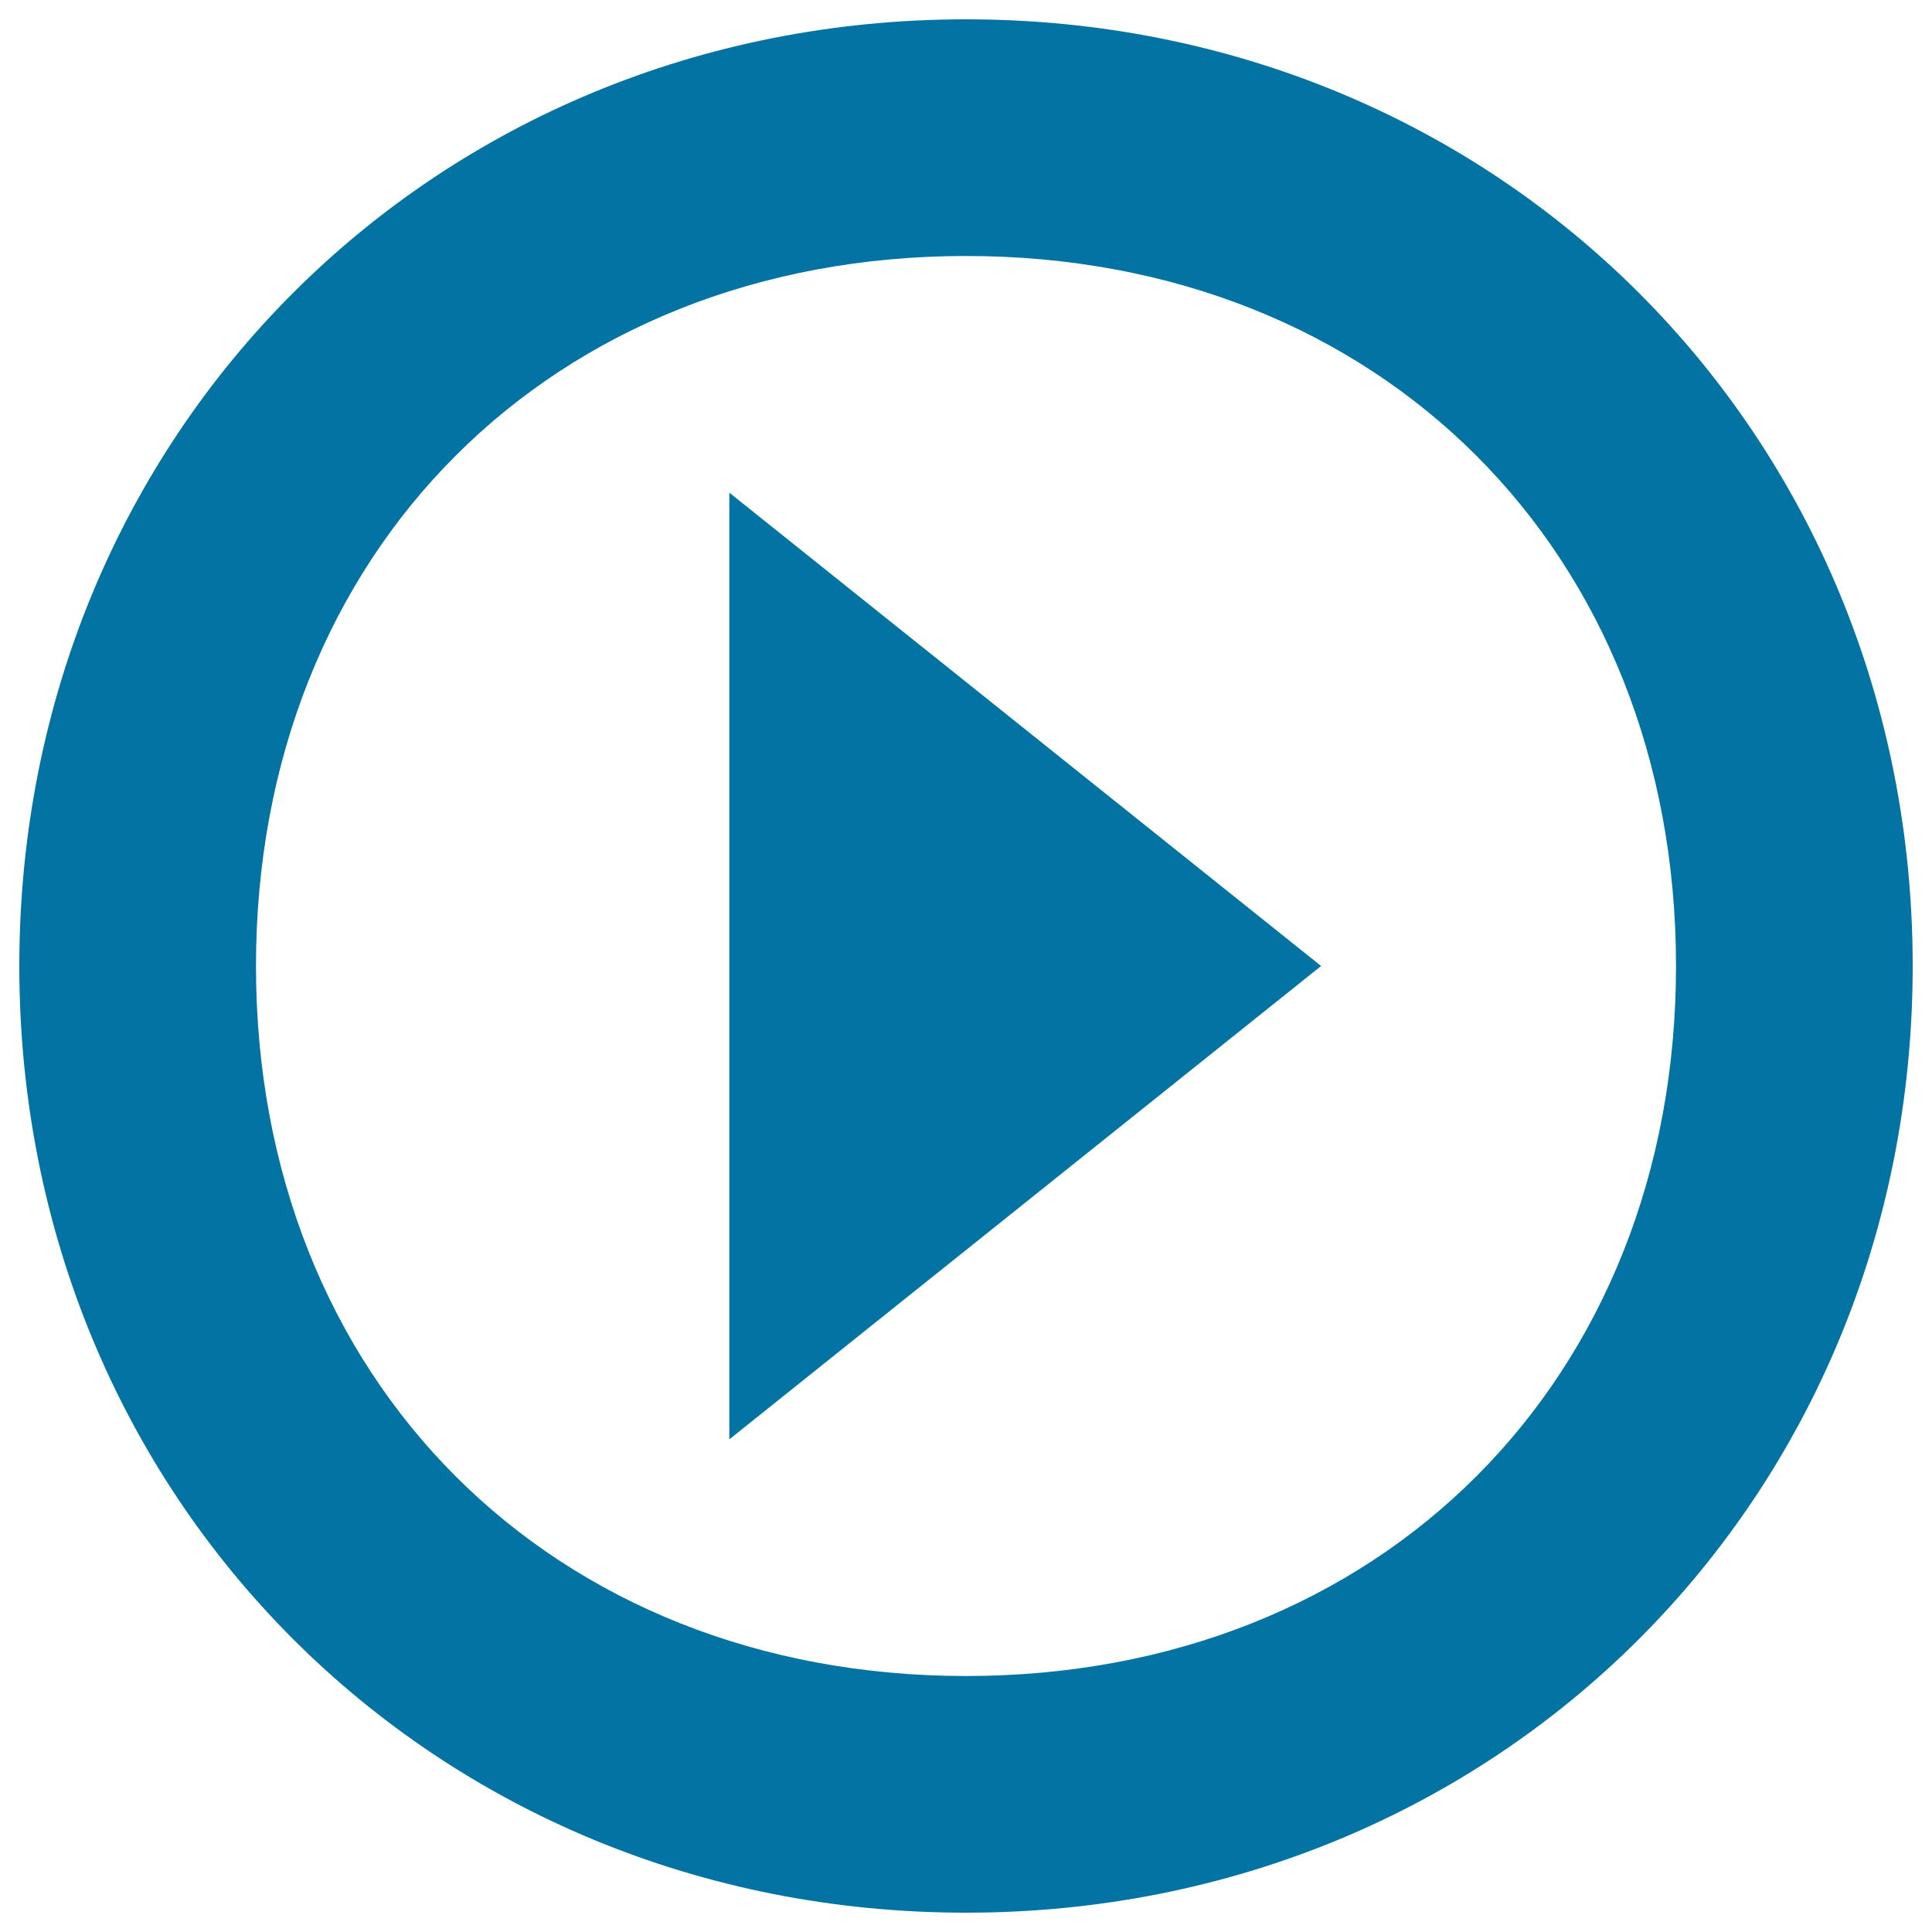
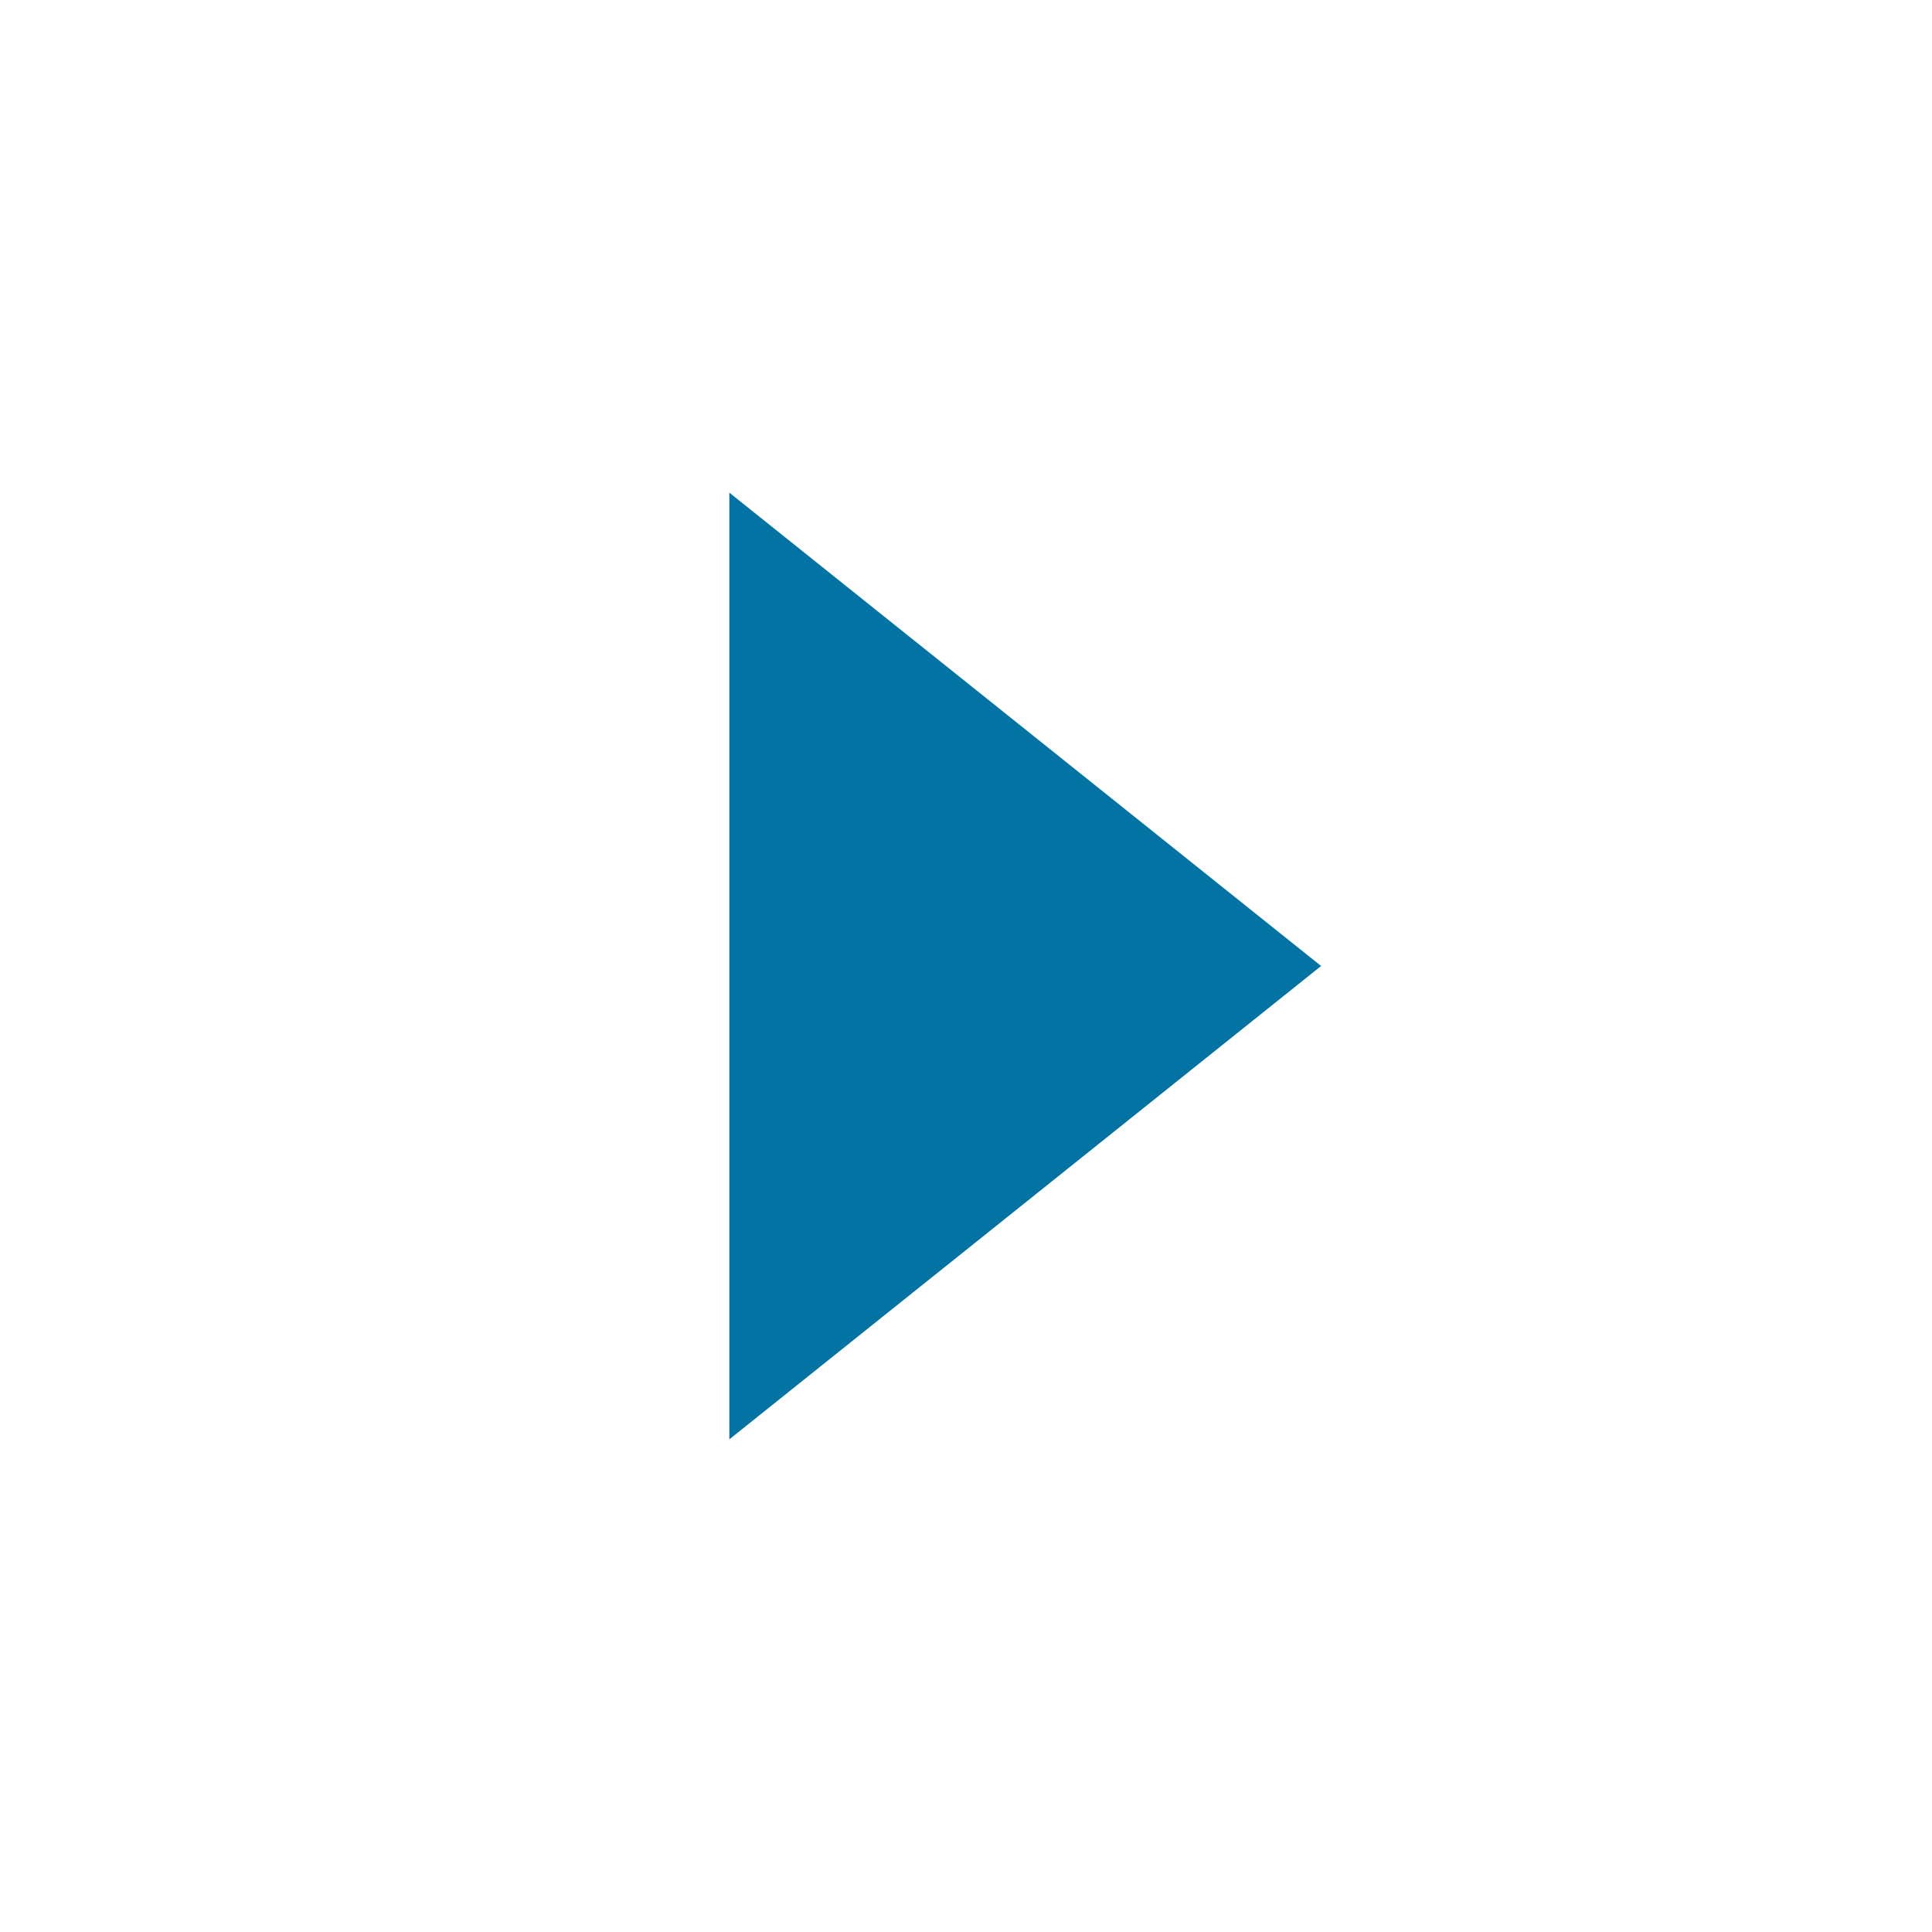
<svg xmlns="http://www.w3.org/2000/svg" viewBox="0 0 1000 1000" style="fill:#0273a2">
  <title>Press Play Button SVG icon</title>
  <g>
    <g>
-       <path d="M500,10C224.4,10,10,224.4,10,500s214.4,490,490,490s490-214.4,490-490S775.6,10,500,10z M500,867.5c-214.4,0-367.5-153.1-367.5-367.5S285.6,132.5,500,132.5S867.5,285.6,867.5,500S714.4,867.5,500,867.5z" />
      <polygon points="377.5,745 683.8,500 377.5,255 " />
    </g>
  </g>
</svg>